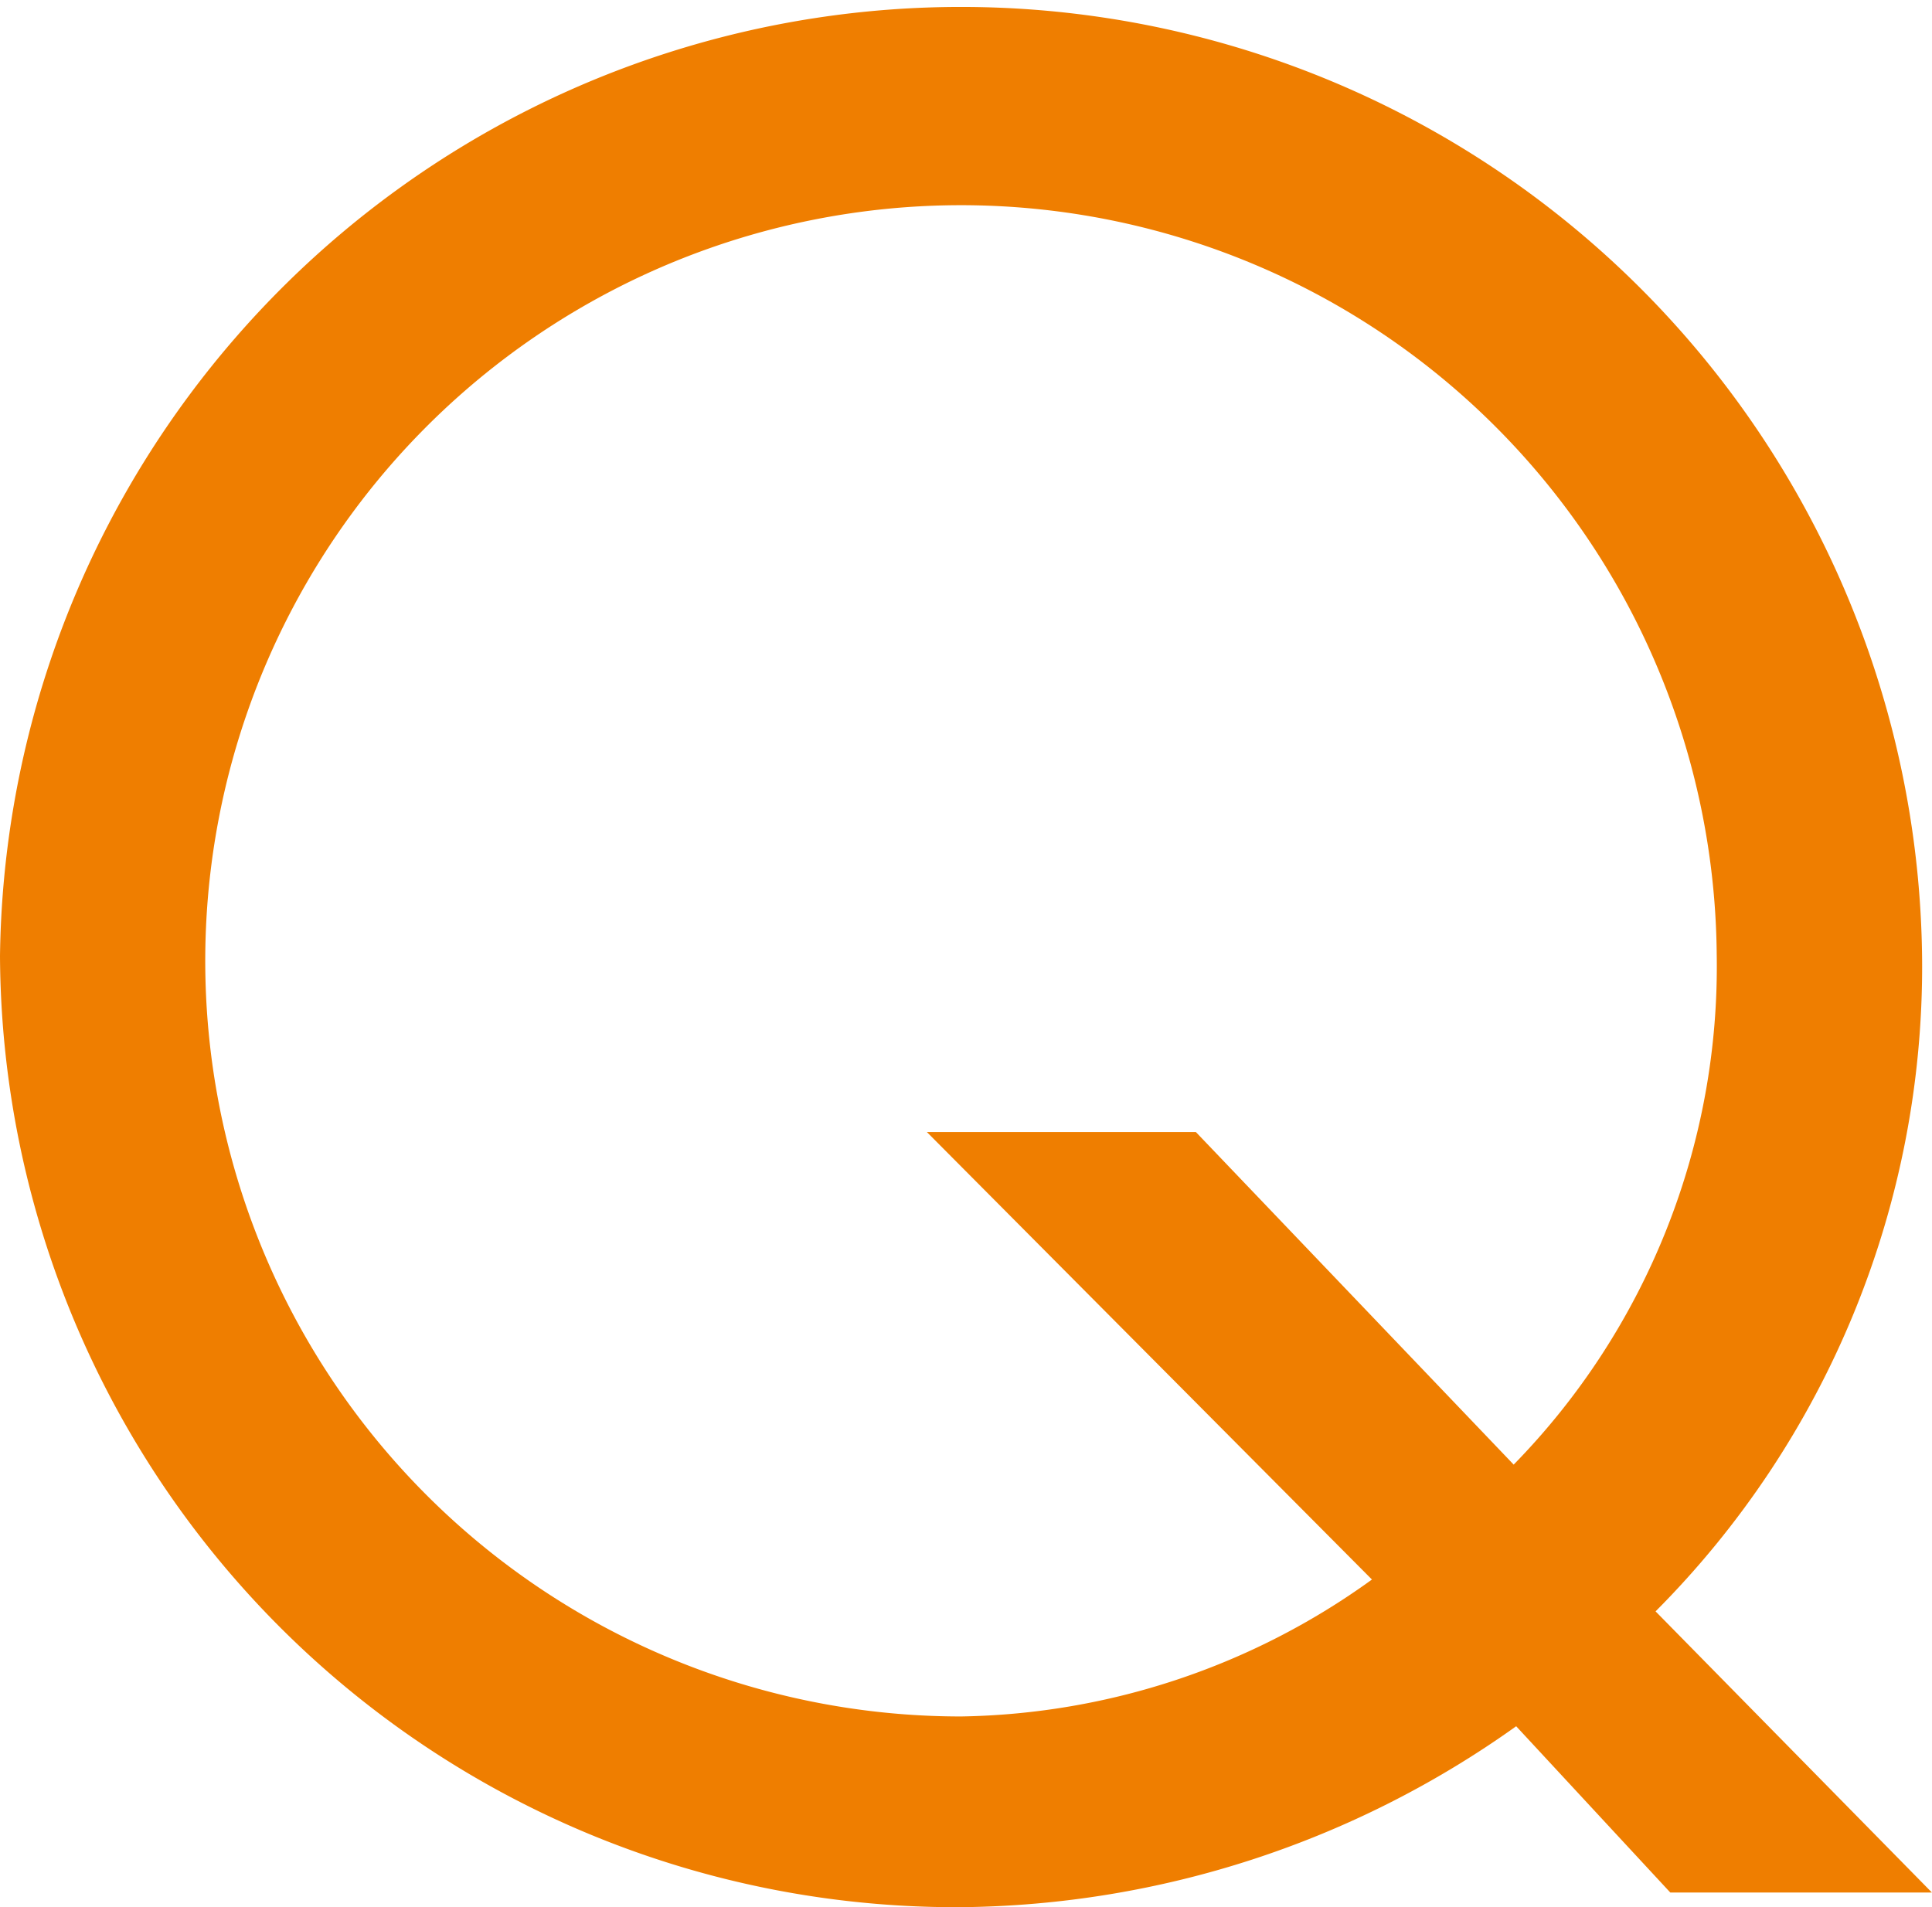
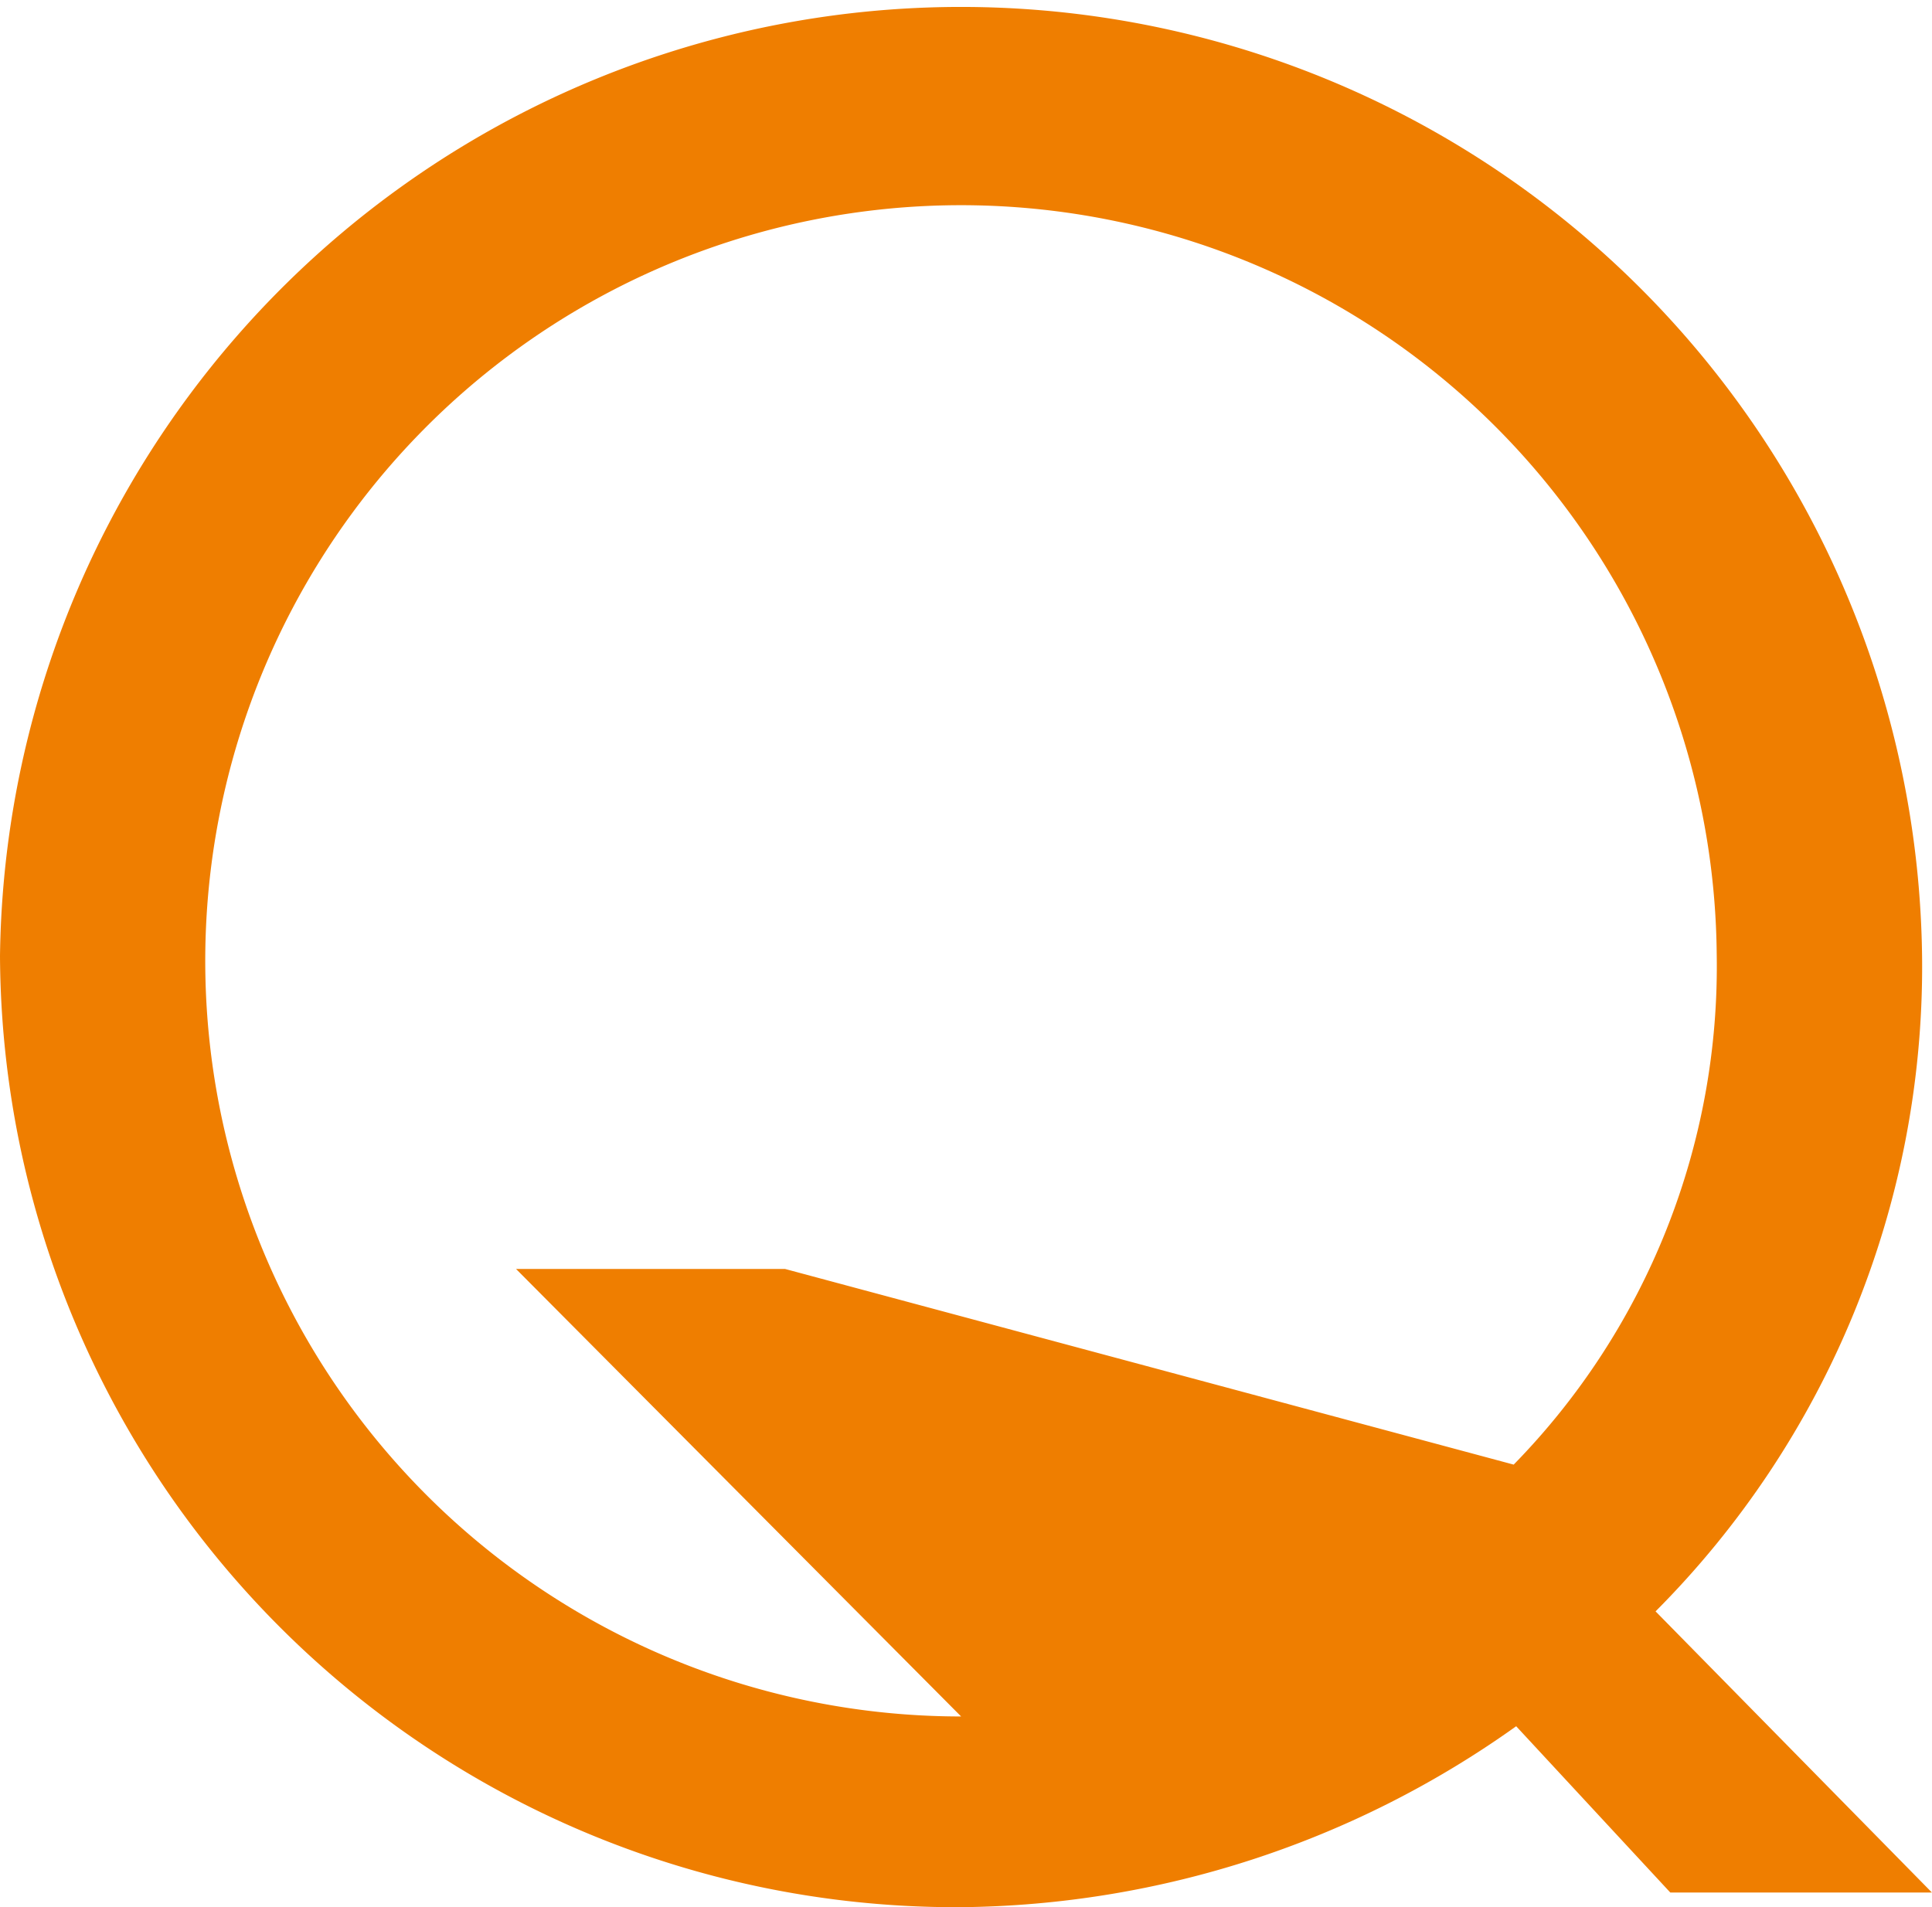
<svg xmlns="http://www.w3.org/2000/svg" viewBox="0 0 39.502 39.002">
  <defs>
    <style>.cls-1{fill:#ef7e00;}</style>
  </defs>
  <g id="レイヤー_2" data-name="レイヤー 2">
    <g id="レイヤー_1-2" data-name="レイヤー 1">
-       <path class="cls-1" d="M31,35.3A19.844,19.844,0,0,1,19.651,39,19.547,19.547,0,0,1,0,19.551a19.651,19.651,0,0,1,39.3.1,18.678,18.678,0,0,1-5.45,13.3L39.5,38.7H34.151Zm-.051-5.35A14.569,14.569,0,0,0,35.1,19.5,15.452,15.452,0,1,0,19.651,35.1a14.719,14.719,0,0,0,8.4-2.8l-9.1-9.151h5.5Z" />
+       <path class="cls-1" d="M31,35.3A19.844,19.844,0,0,1,19.651,39,19.547,19.547,0,0,1,0,19.551a19.651,19.651,0,0,1,39.3.1,18.678,18.678,0,0,1-5.45,13.3L39.5,38.7H34.151Zm-.051-5.35A14.569,14.569,0,0,0,35.1,19.5,15.452,15.452,0,1,0,19.651,35.1l-9.1-9.151h5.5Z" />
    </g>
  </g>
</svg>